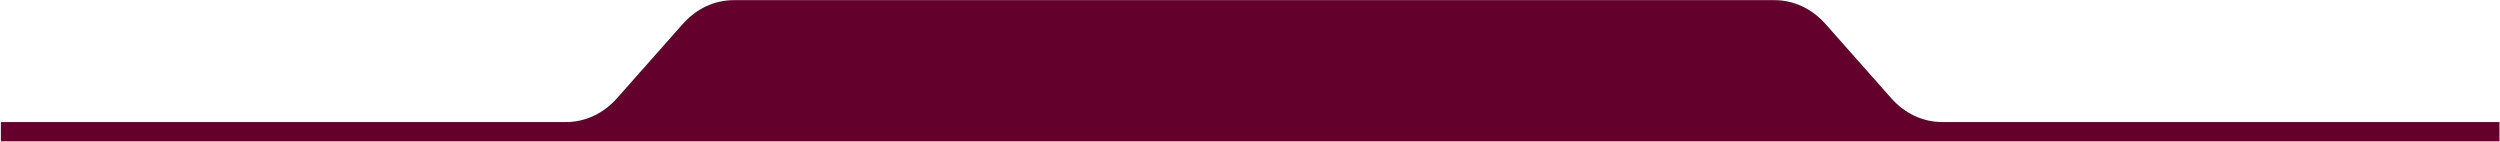
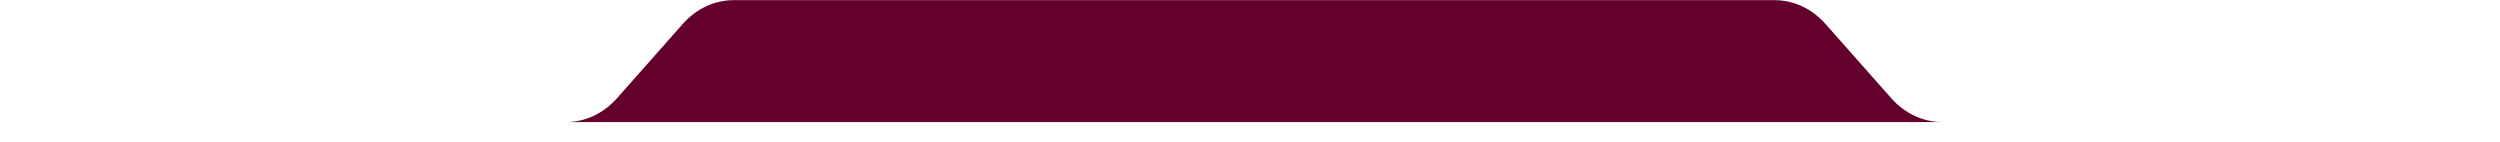
<svg xmlns="http://www.w3.org/2000/svg" width="1920" height="109" viewBox="0 0 1920 109" fill="none">
-   <path d="M1491.54 93.733H1919.62V108.529H0.659V93.733H434.81C449.435 93.733 463.461 87.172 473.802 75.495L524.405 18.355C534.746 6.678 548.773 0.117 563.398 0.117H1362.95C1377.57 0.117 1391.6 6.678 1401.94 18.355L1452.54 75.495C1462.89 87.172 1476.91 93.733 1491.54 93.733Z" fill="#64002C" />
+   <path d="M1491.54 93.733H1919.62V108.529V93.733H434.81C449.435 93.733 463.461 87.172 473.802 75.495L524.405 18.355C534.746 6.678 548.773 0.117 563.398 0.117H1362.95C1377.57 0.117 1391.6 6.678 1401.94 18.355L1452.54 75.495C1462.89 87.172 1476.91 93.733 1491.54 93.733Z" fill="#64002C" />
</svg>